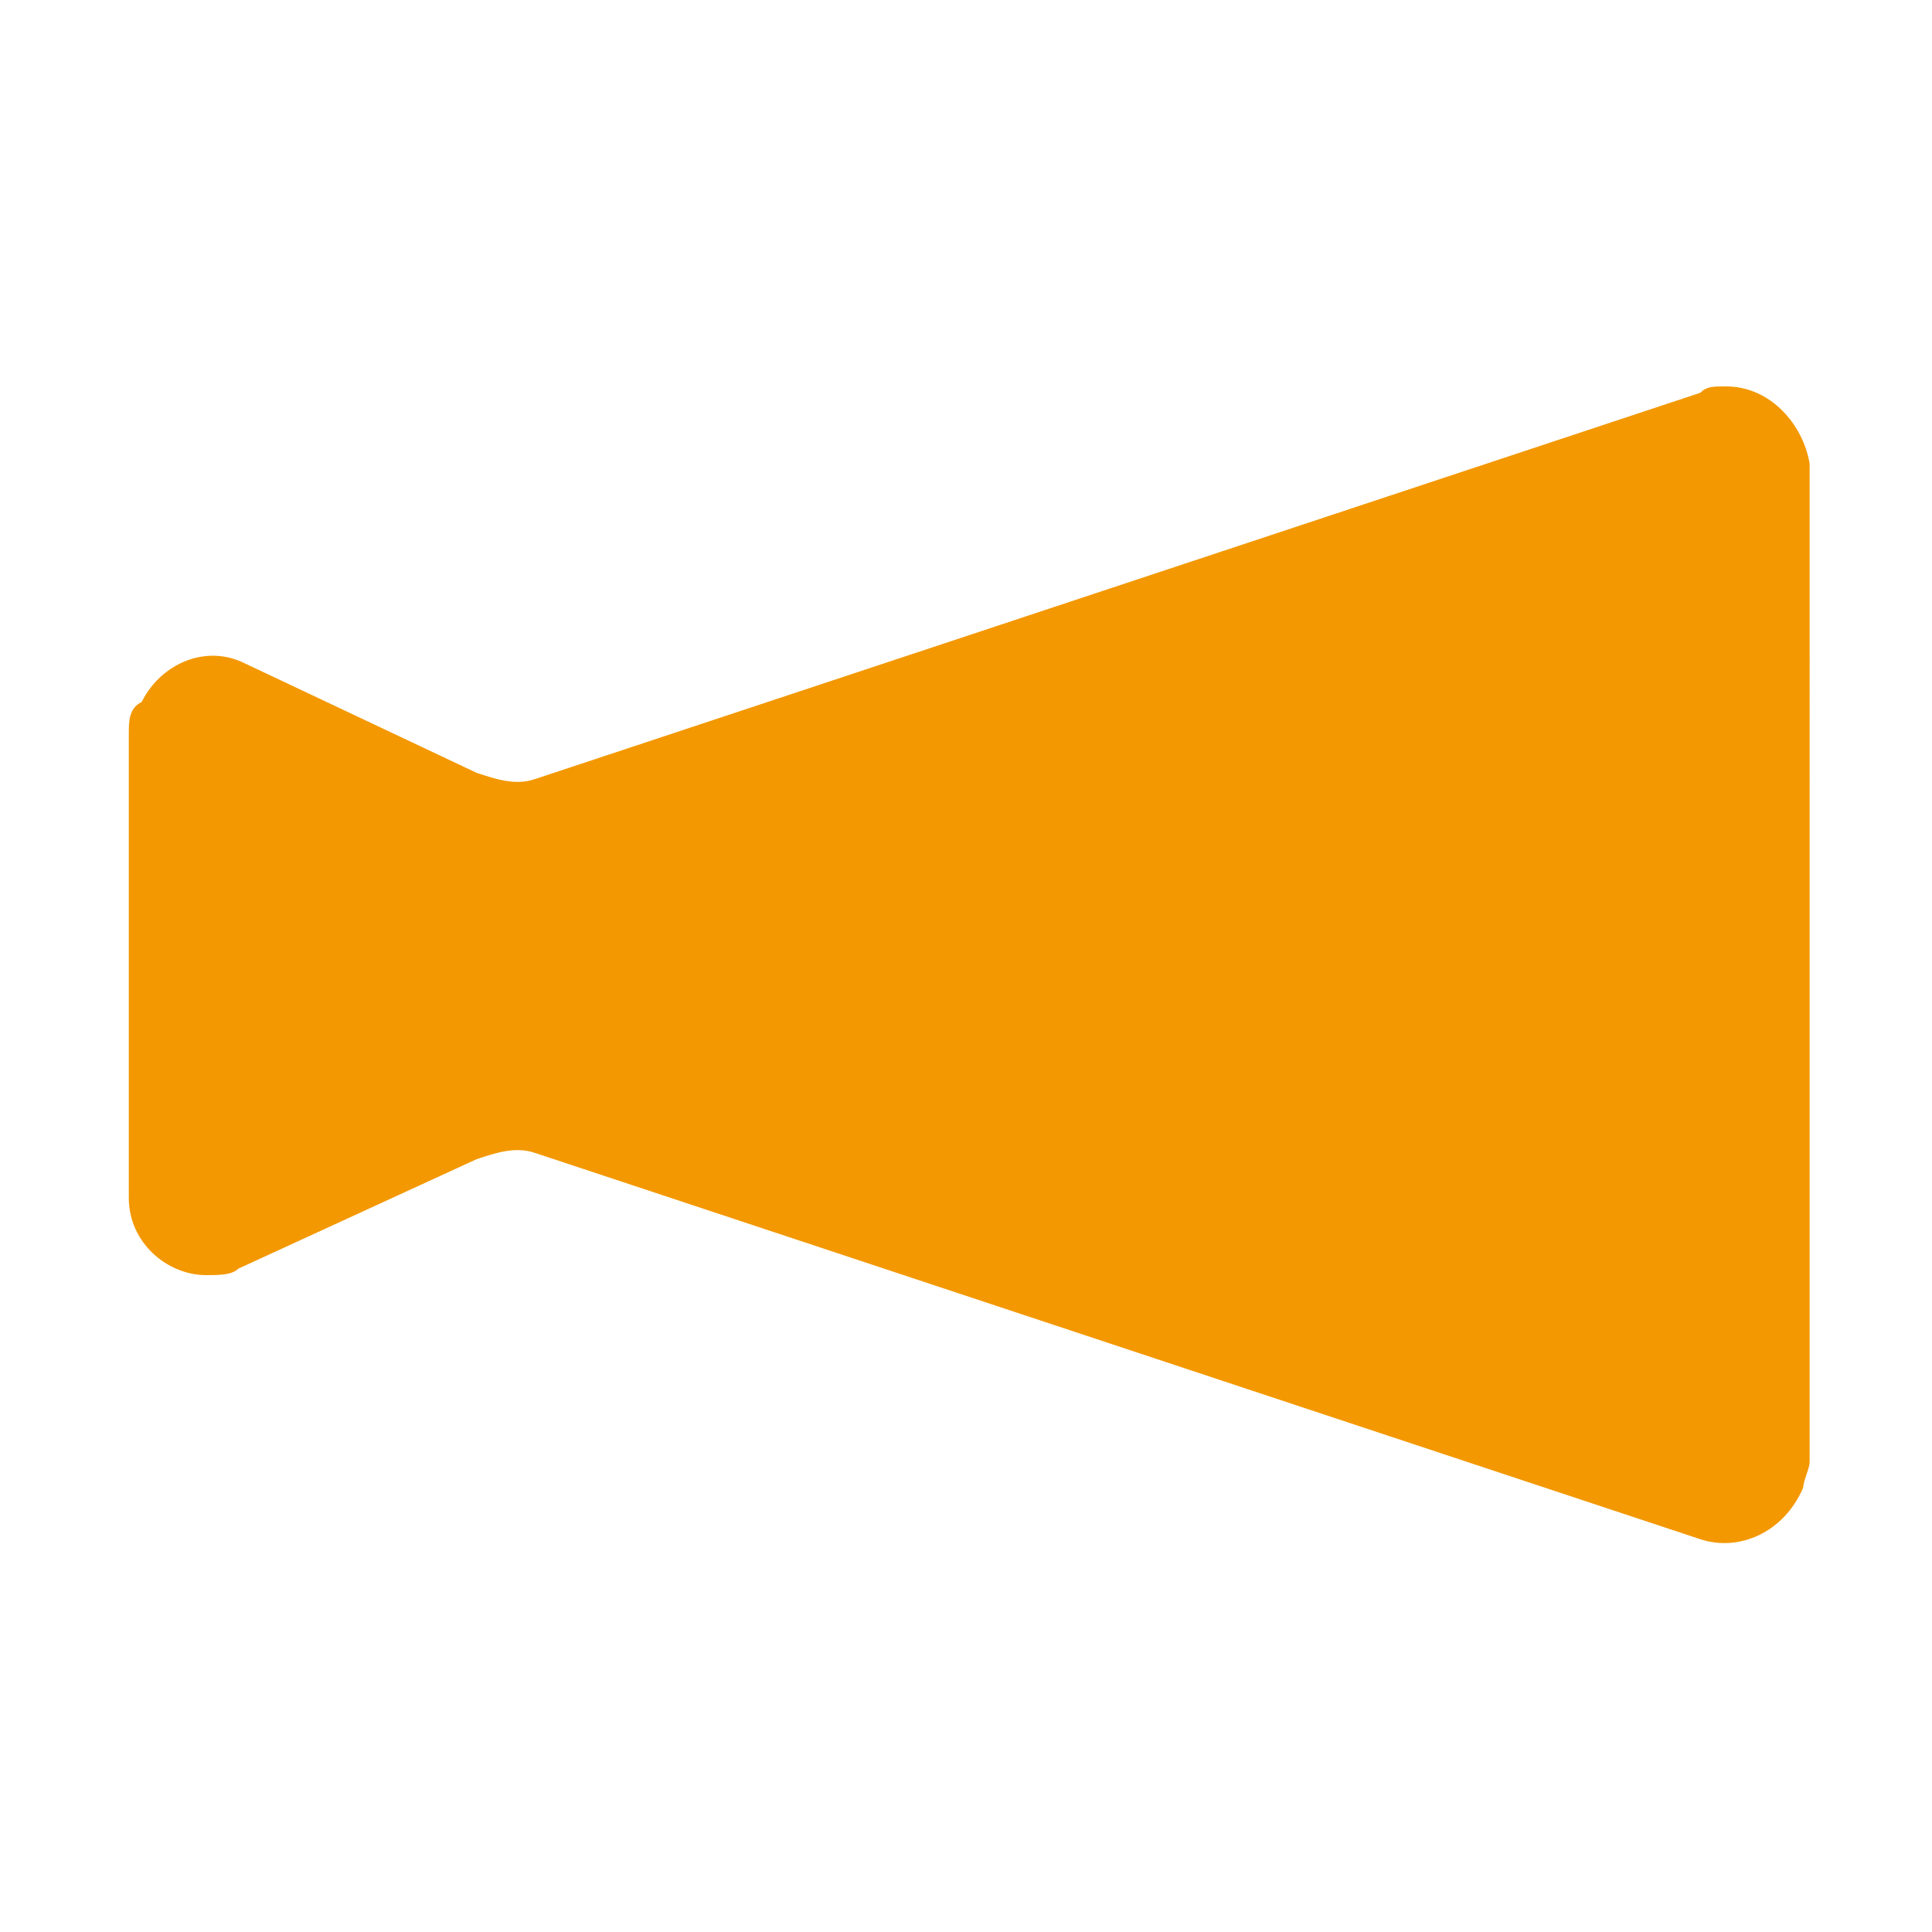
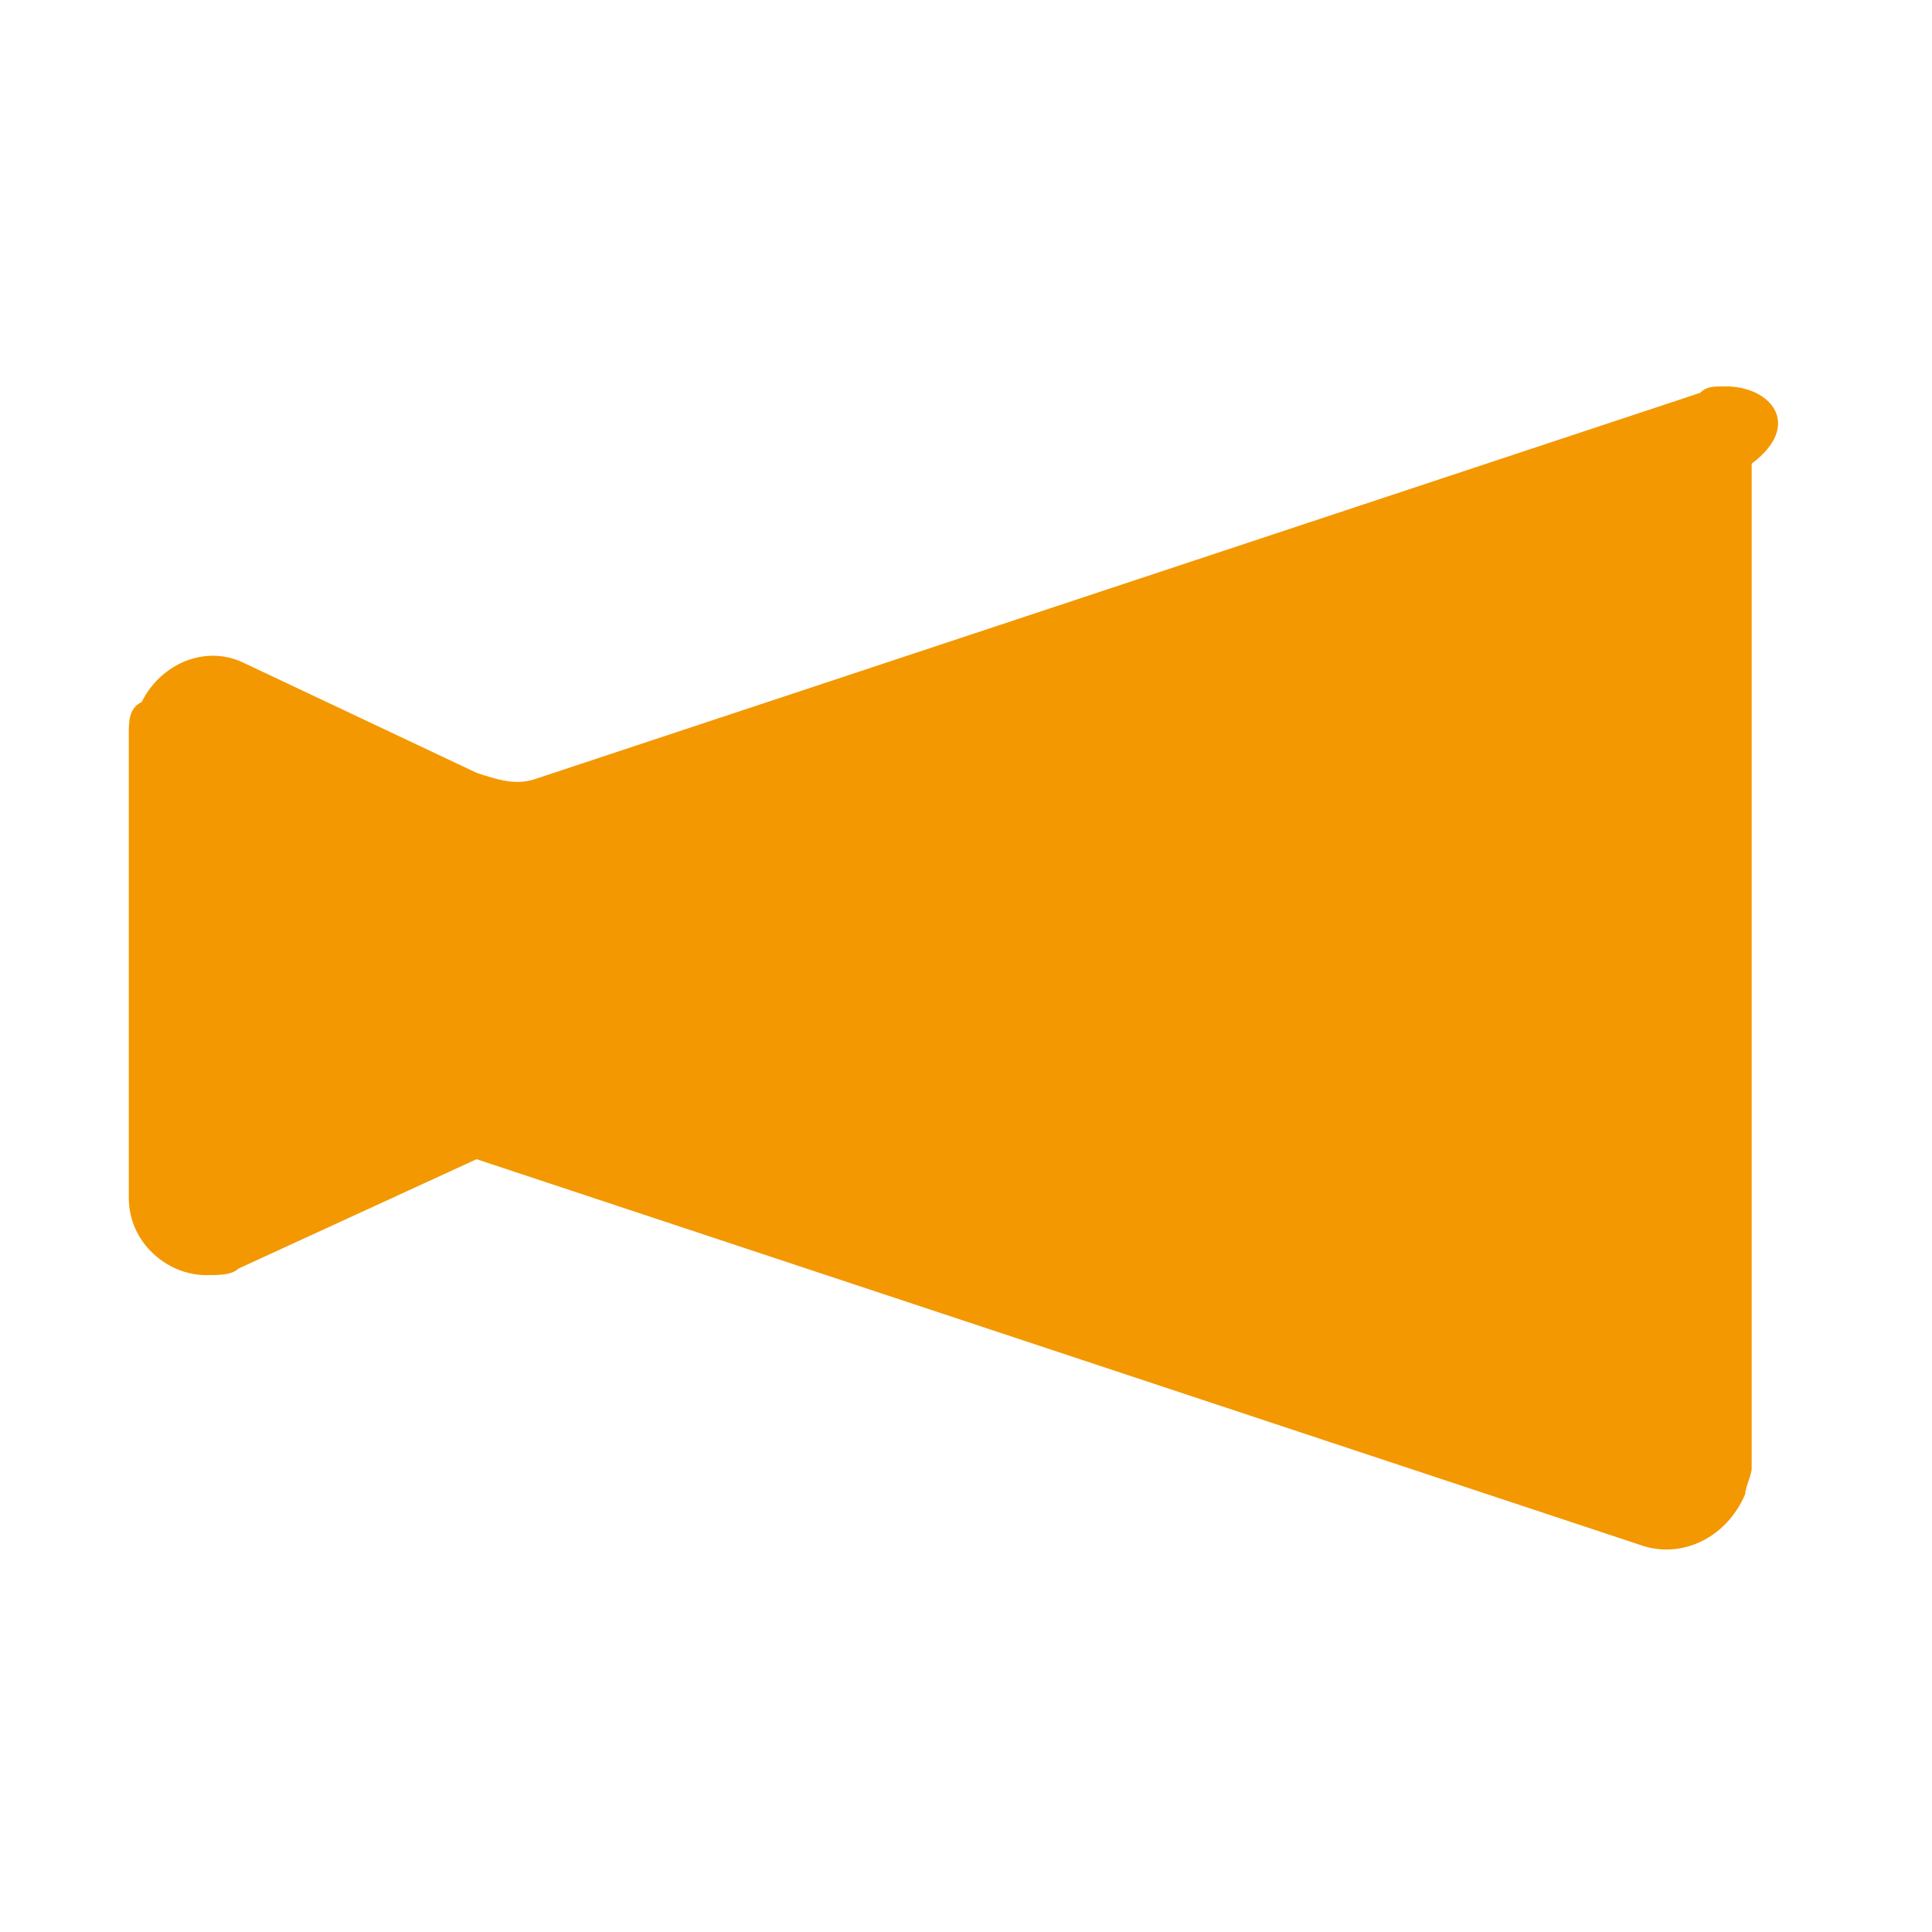
<svg xmlns="http://www.w3.org/2000/svg" viewBox="0 0 30 30">
  <style>
.st{fill:#f39800;}
</style>
  <g>
-     <path class="st" d="M26.4,6.1l-18.1,6C8,12.2,7.7,12.1,7.4,12l-3.6-1.7c-0.6-0.3-1.3,0-1.6,0.6C2,11,2,11.2,2,11.4v7.2    c0,0.7,0.6,1.2,1.2,1.2c0.2,0,0.4,0,0.5-0.1L7.4,18c0.3-0.1,0.6-0.2,0.9-0.1l18.1,6c0.6,0.2,1.3-0.1,1.6-0.8    c0-0.1,0.1-0.3,0.1-0.4V7.2C28,6.6,27.5,6,26.8,6C26.6,6,26.5,6,26.4,6.1z" />
+     <path class="st" d="M26.4,6.1l-18.1,6C8,12.2,7.7,12.1,7.4,12l-3.6-1.7c-0.6-0.3-1.3,0-1.6,0.6C2,11,2,11.2,2,11.4v7.2    c0,0.7,0.6,1.2,1.2,1.2c0.2,0,0.4,0,0.5-0.1L7.4,18l18.1,6c0.6,0.2,1.3-0.1,1.6-0.8    c0-0.1,0.1-0.3,0.1-0.4V7.2C28,6.6,27.5,6,26.8,6C26.6,6,26.5,6,26.4,6.1z" />
  </g>
</svg>